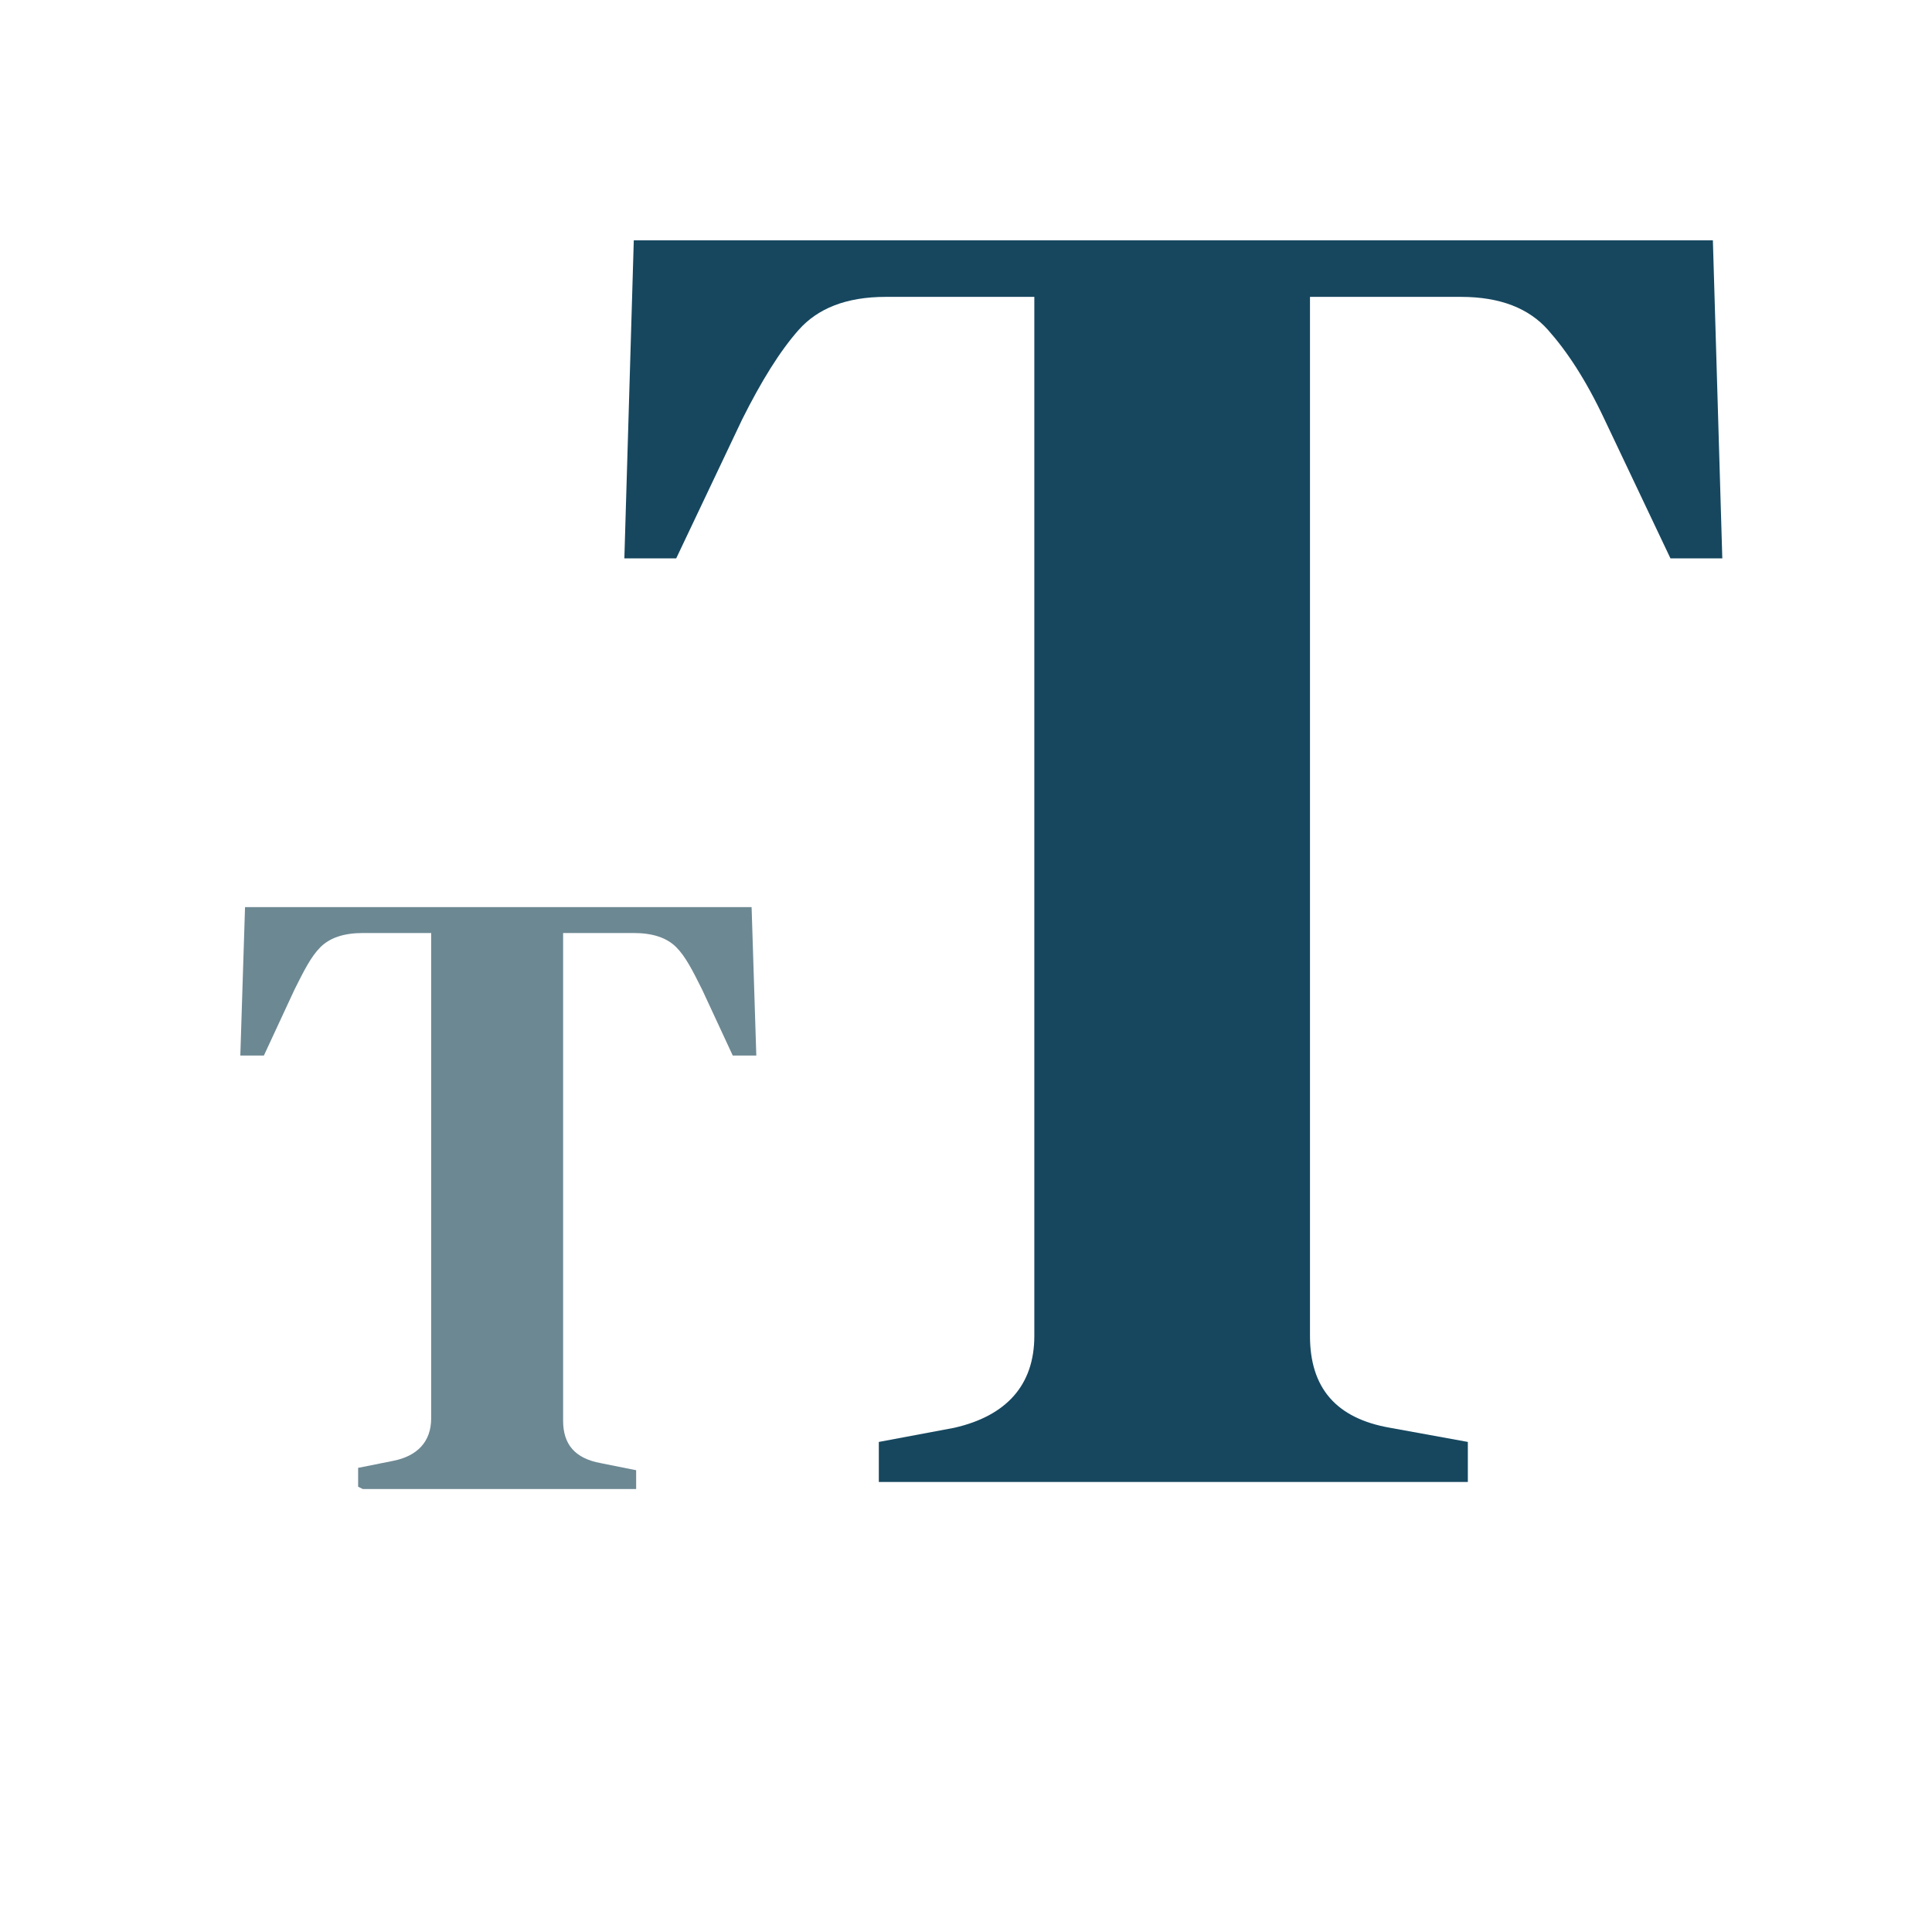
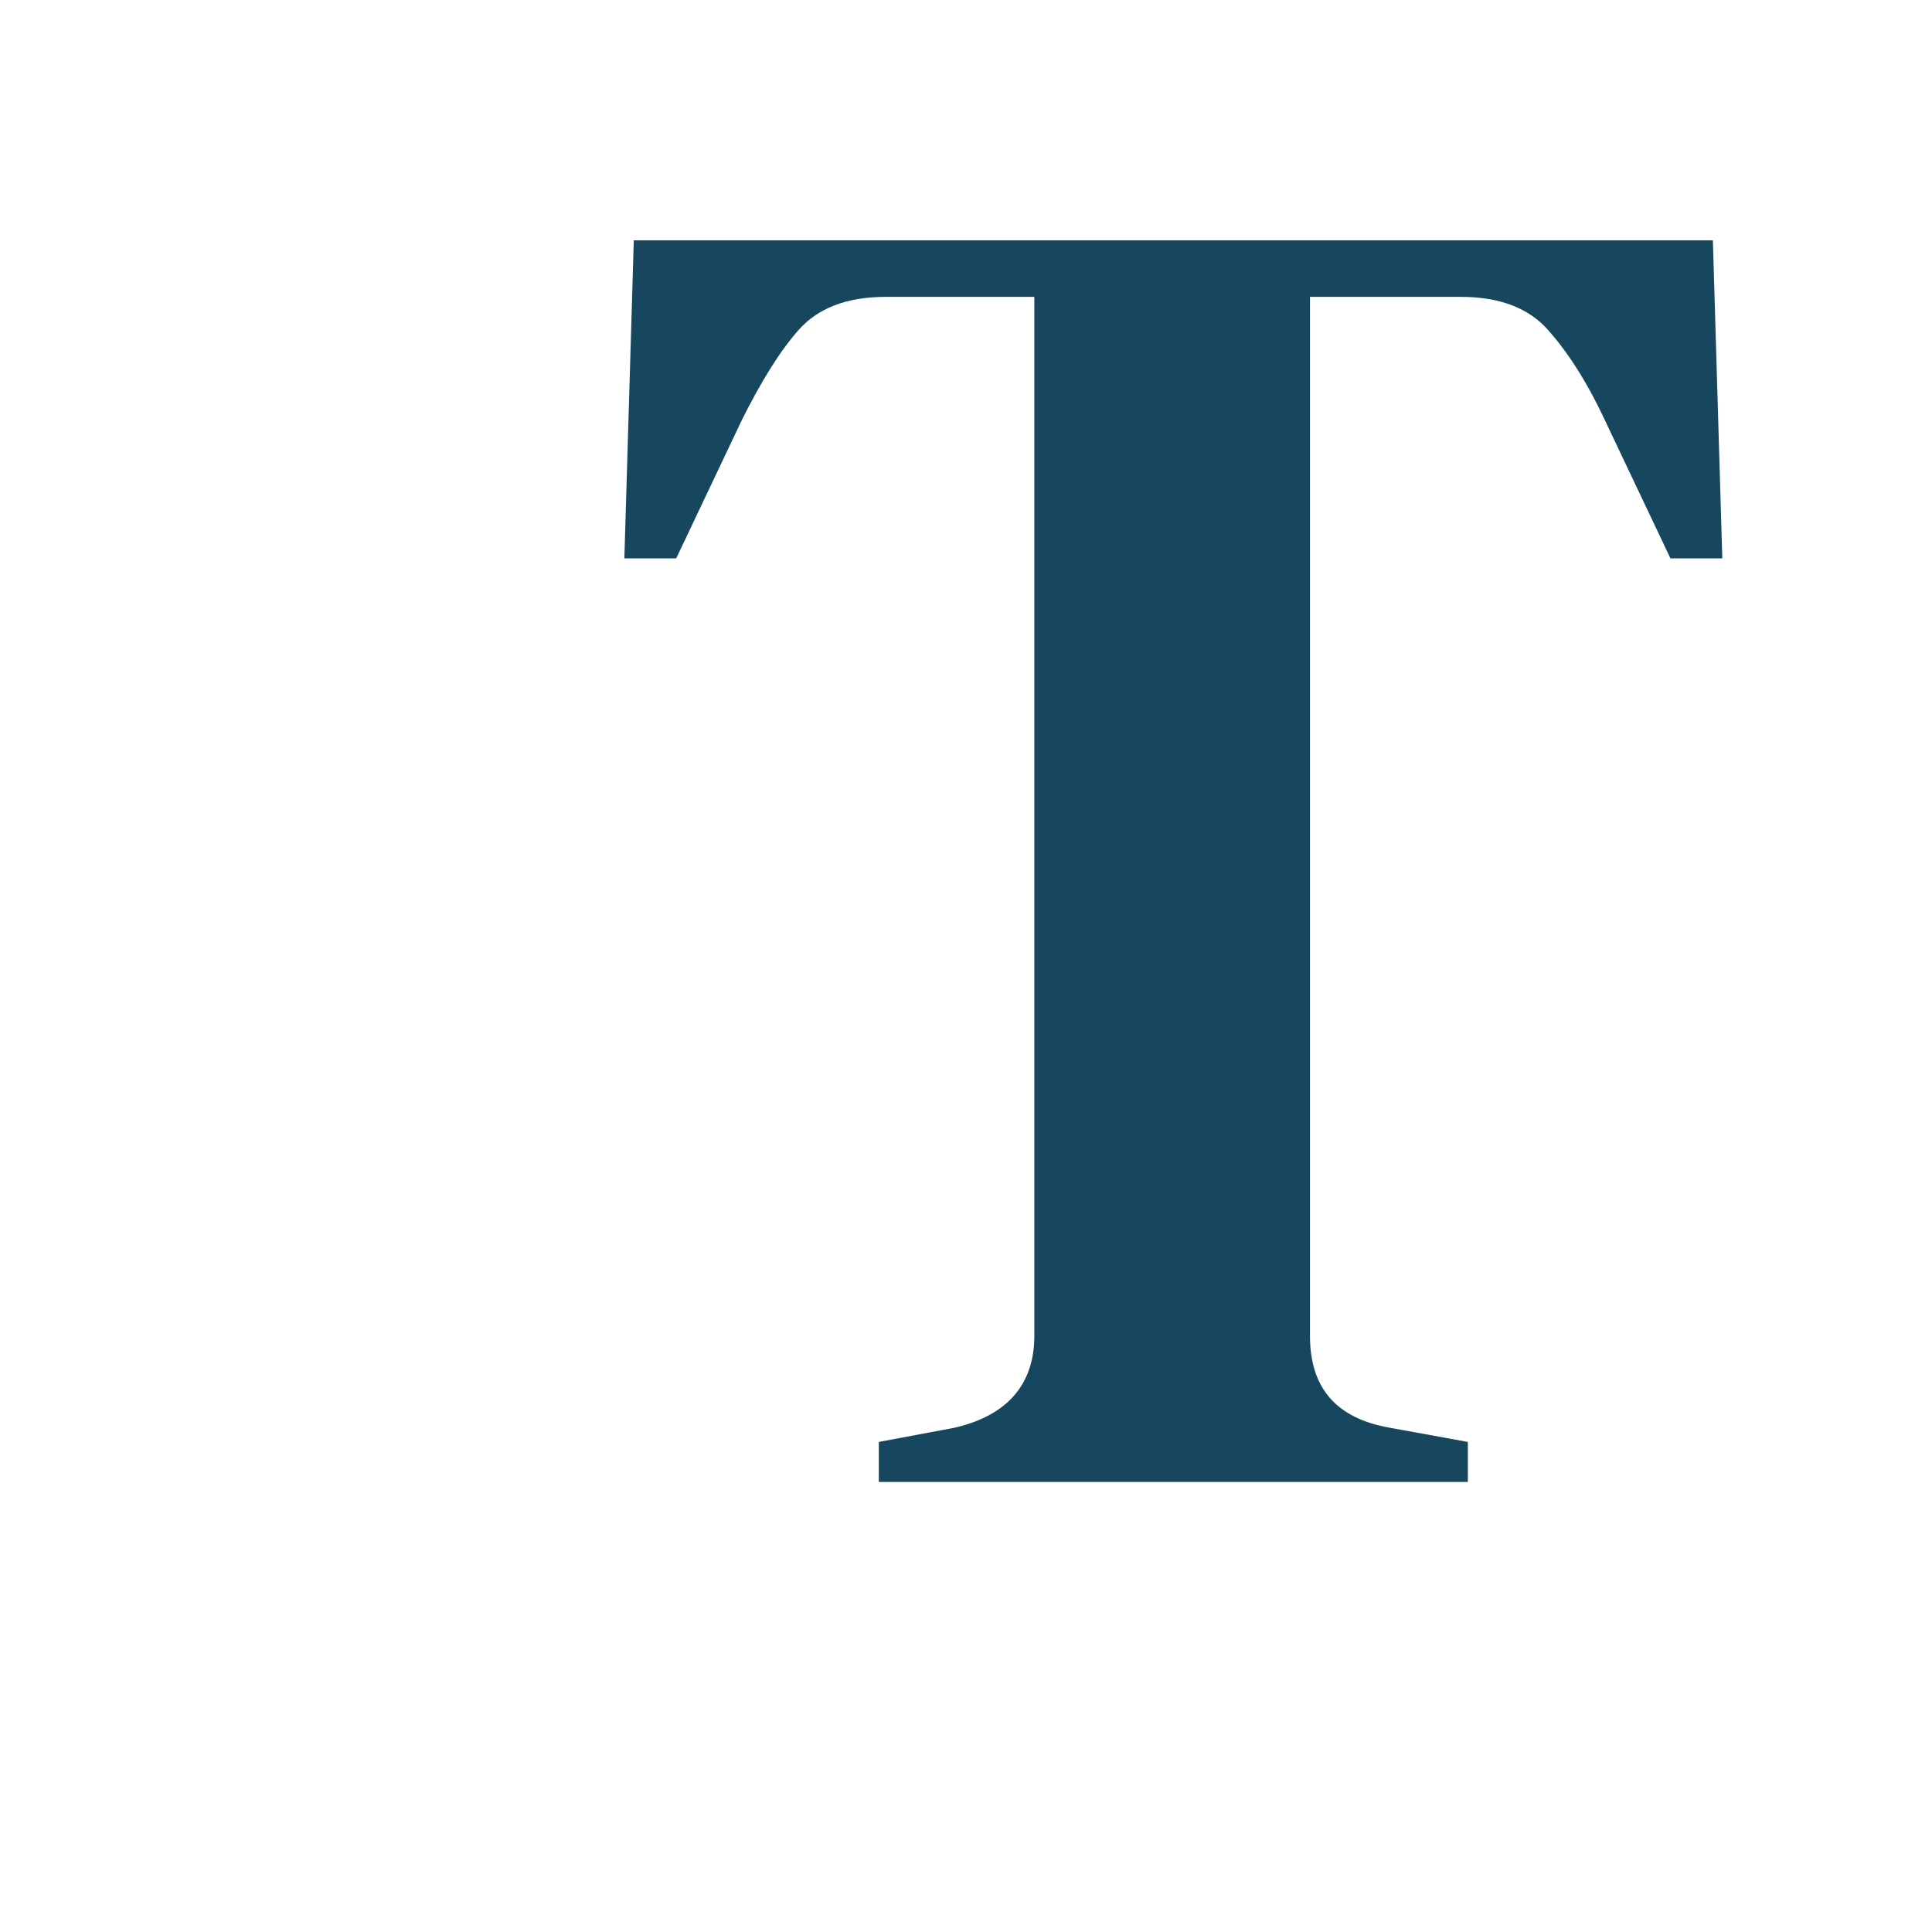
<svg xmlns="http://www.w3.org/2000/svg" id="Layer_1" version="1.1" viewBox="0 0 82 82">
  <defs>
    <style>
      .st0 {
        fill: #16475f;
      }

      .st1 {
        fill: #6c8893;
      }
    </style>
  </defs>
  <path class="st0" d="M37.3,62.9v-1.7l3.2-.6c2.2-.5,3.4-1.8,3.4-3.9V23.8c0-3.7,0-7.4,0-11.2h-6.3c-1.7,0-2.9.5-3.7,1.4-.8.9-1.6,2.2-2.4,3.8l-2.8,5.9h-2.2l.4-13.5h45.8l.4,13.5h-2.2l-2.8-5.9c-.8-1.7-1.6-2.9-2.4-3.8-.8-.9-2-1.4-3.7-1.4h-6.4v44.1c0,2.2,1.1,3.5,3.4,3.9l3.3.6v1.7h-24.6,0Z" />
-   <path class="st1" d="M15.2,63.1v-.8l1.5-.3c1-.2,1.6-.8,1.6-1.8v-15.4c0-1.7,0-3.5,0-5.2h-2.9c-.8,0-1.4.2-1.8.6-.4.4-.7,1-1.1,1.8l-1.3,2.8h-1l.2-6.3h21.5l.2,6.3h-1l-1.3-2.8c-.4-.8-.7-1.4-1.1-1.8-.4-.4-1-.6-1.8-.6h-3v20.7c0,1,.5,1.6,1.6,1.8l1.5.3v.8h-11.6Z" />
</svg>